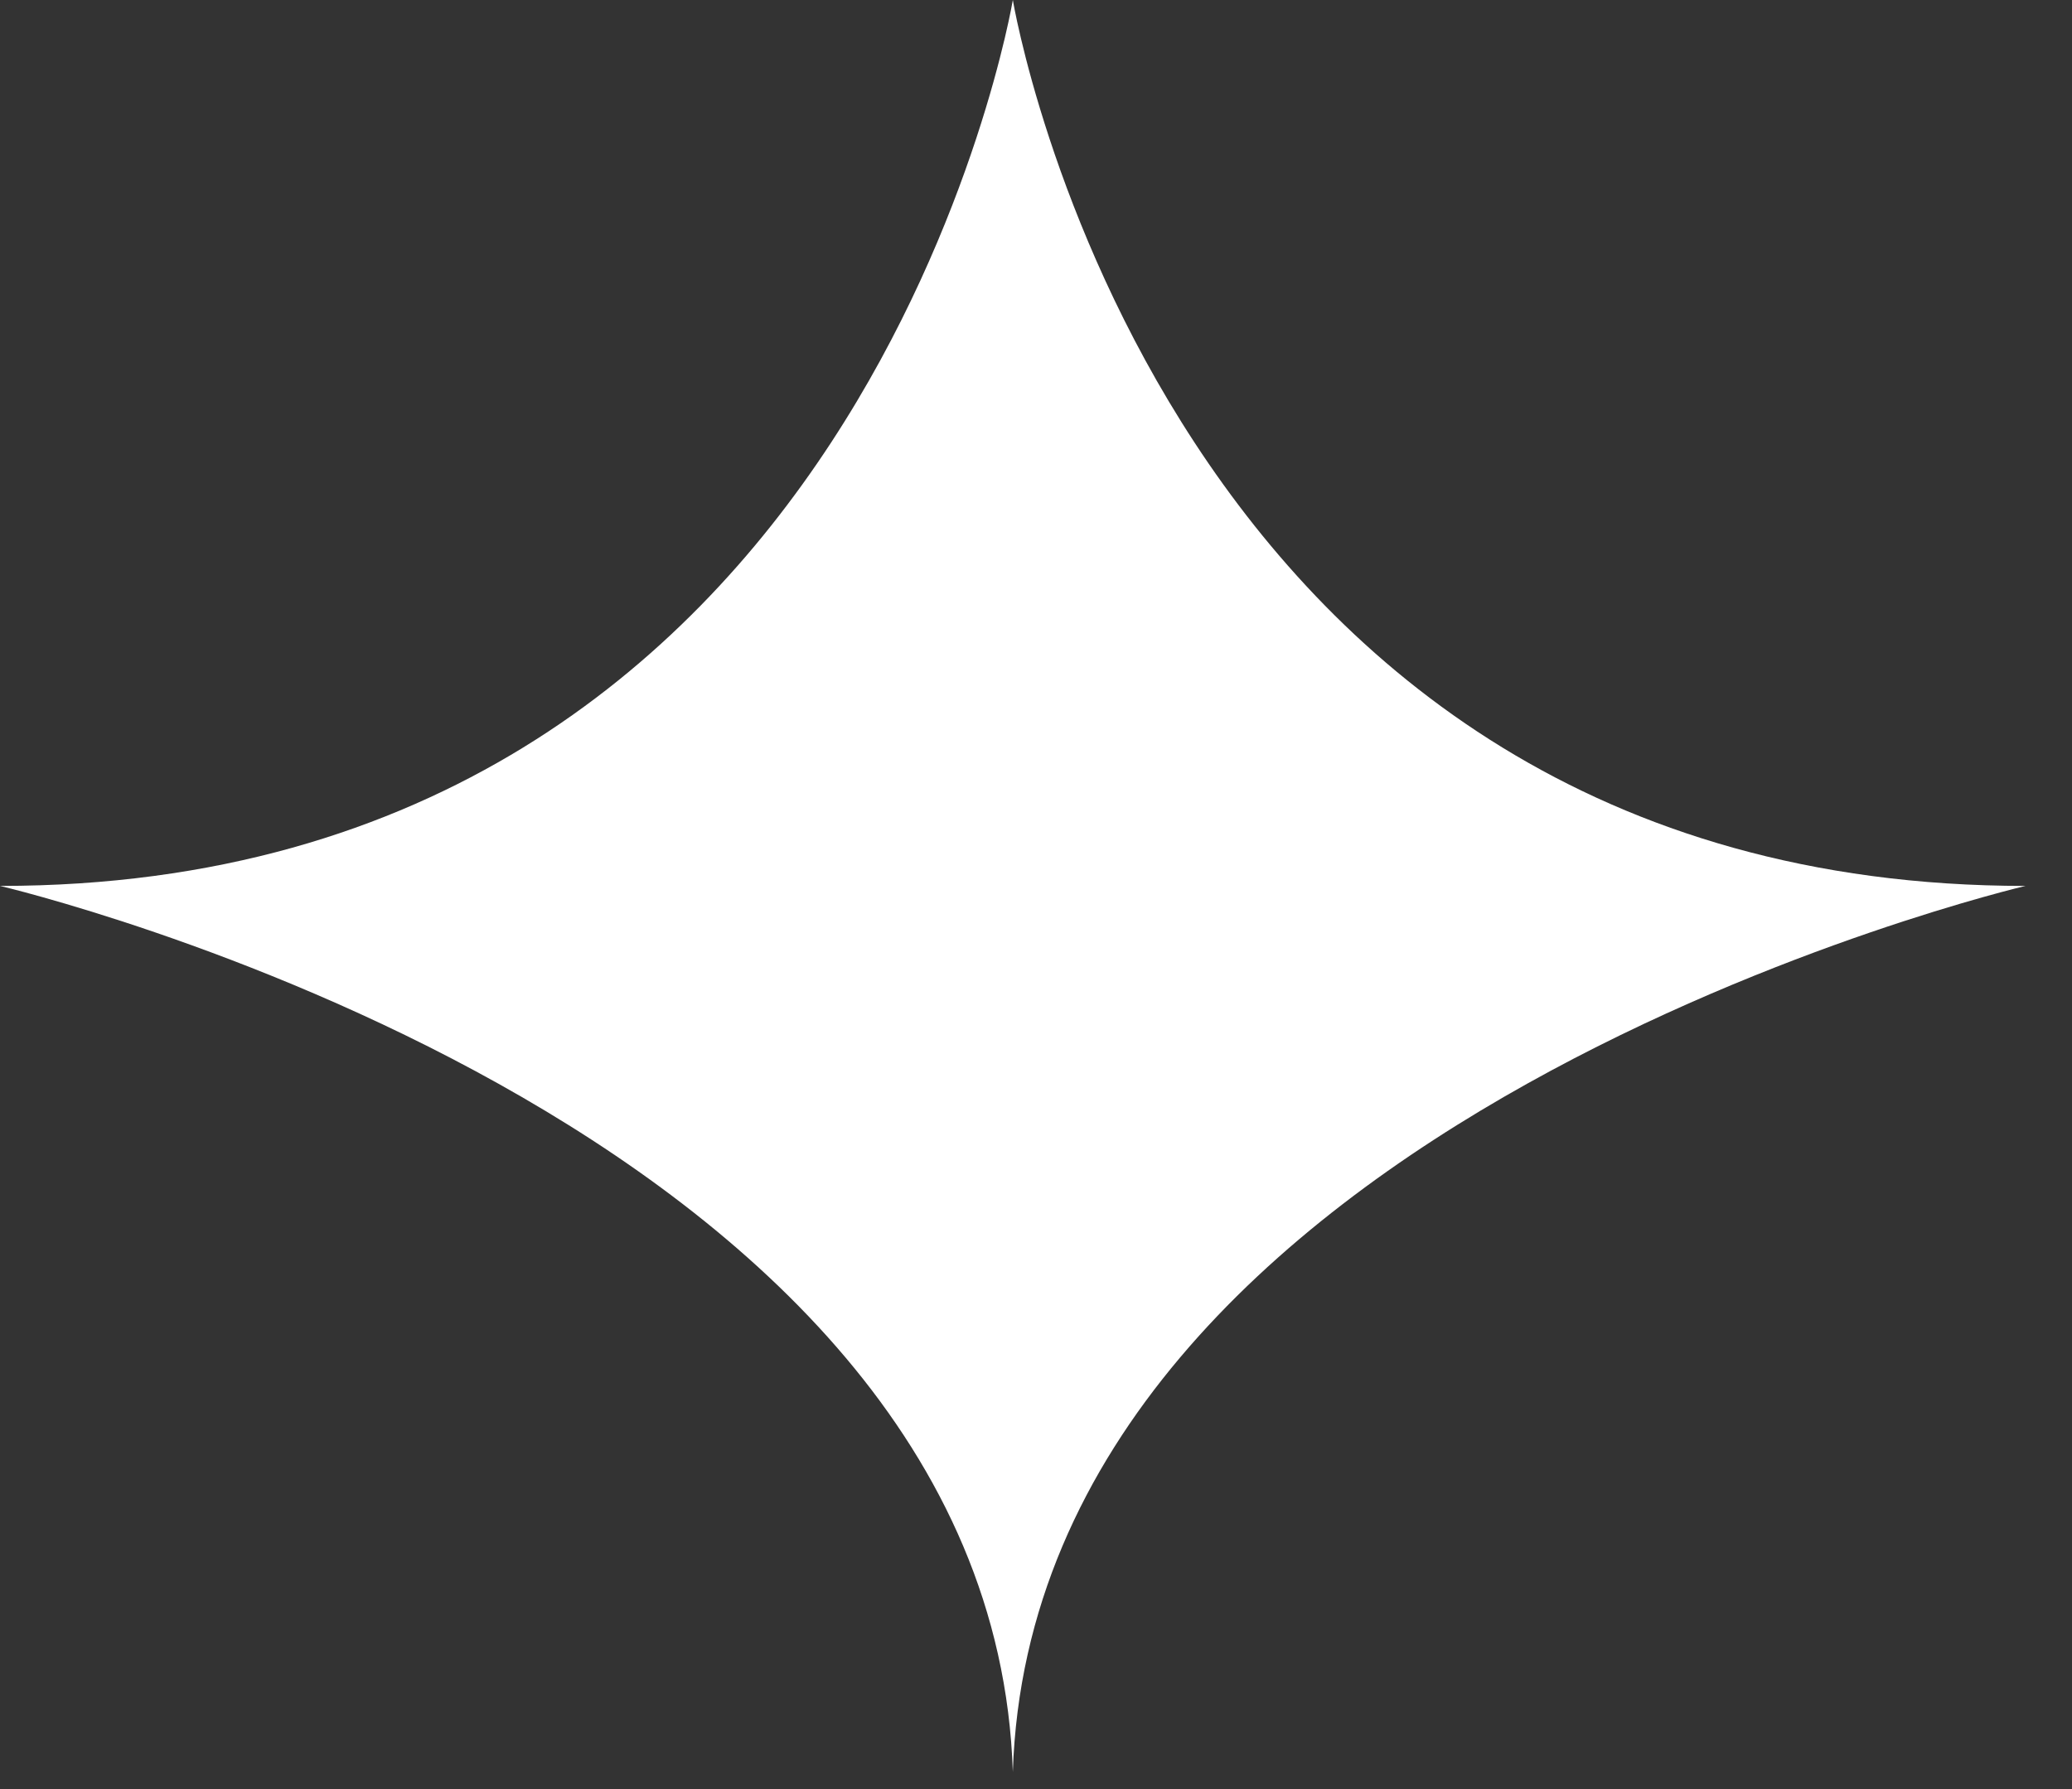
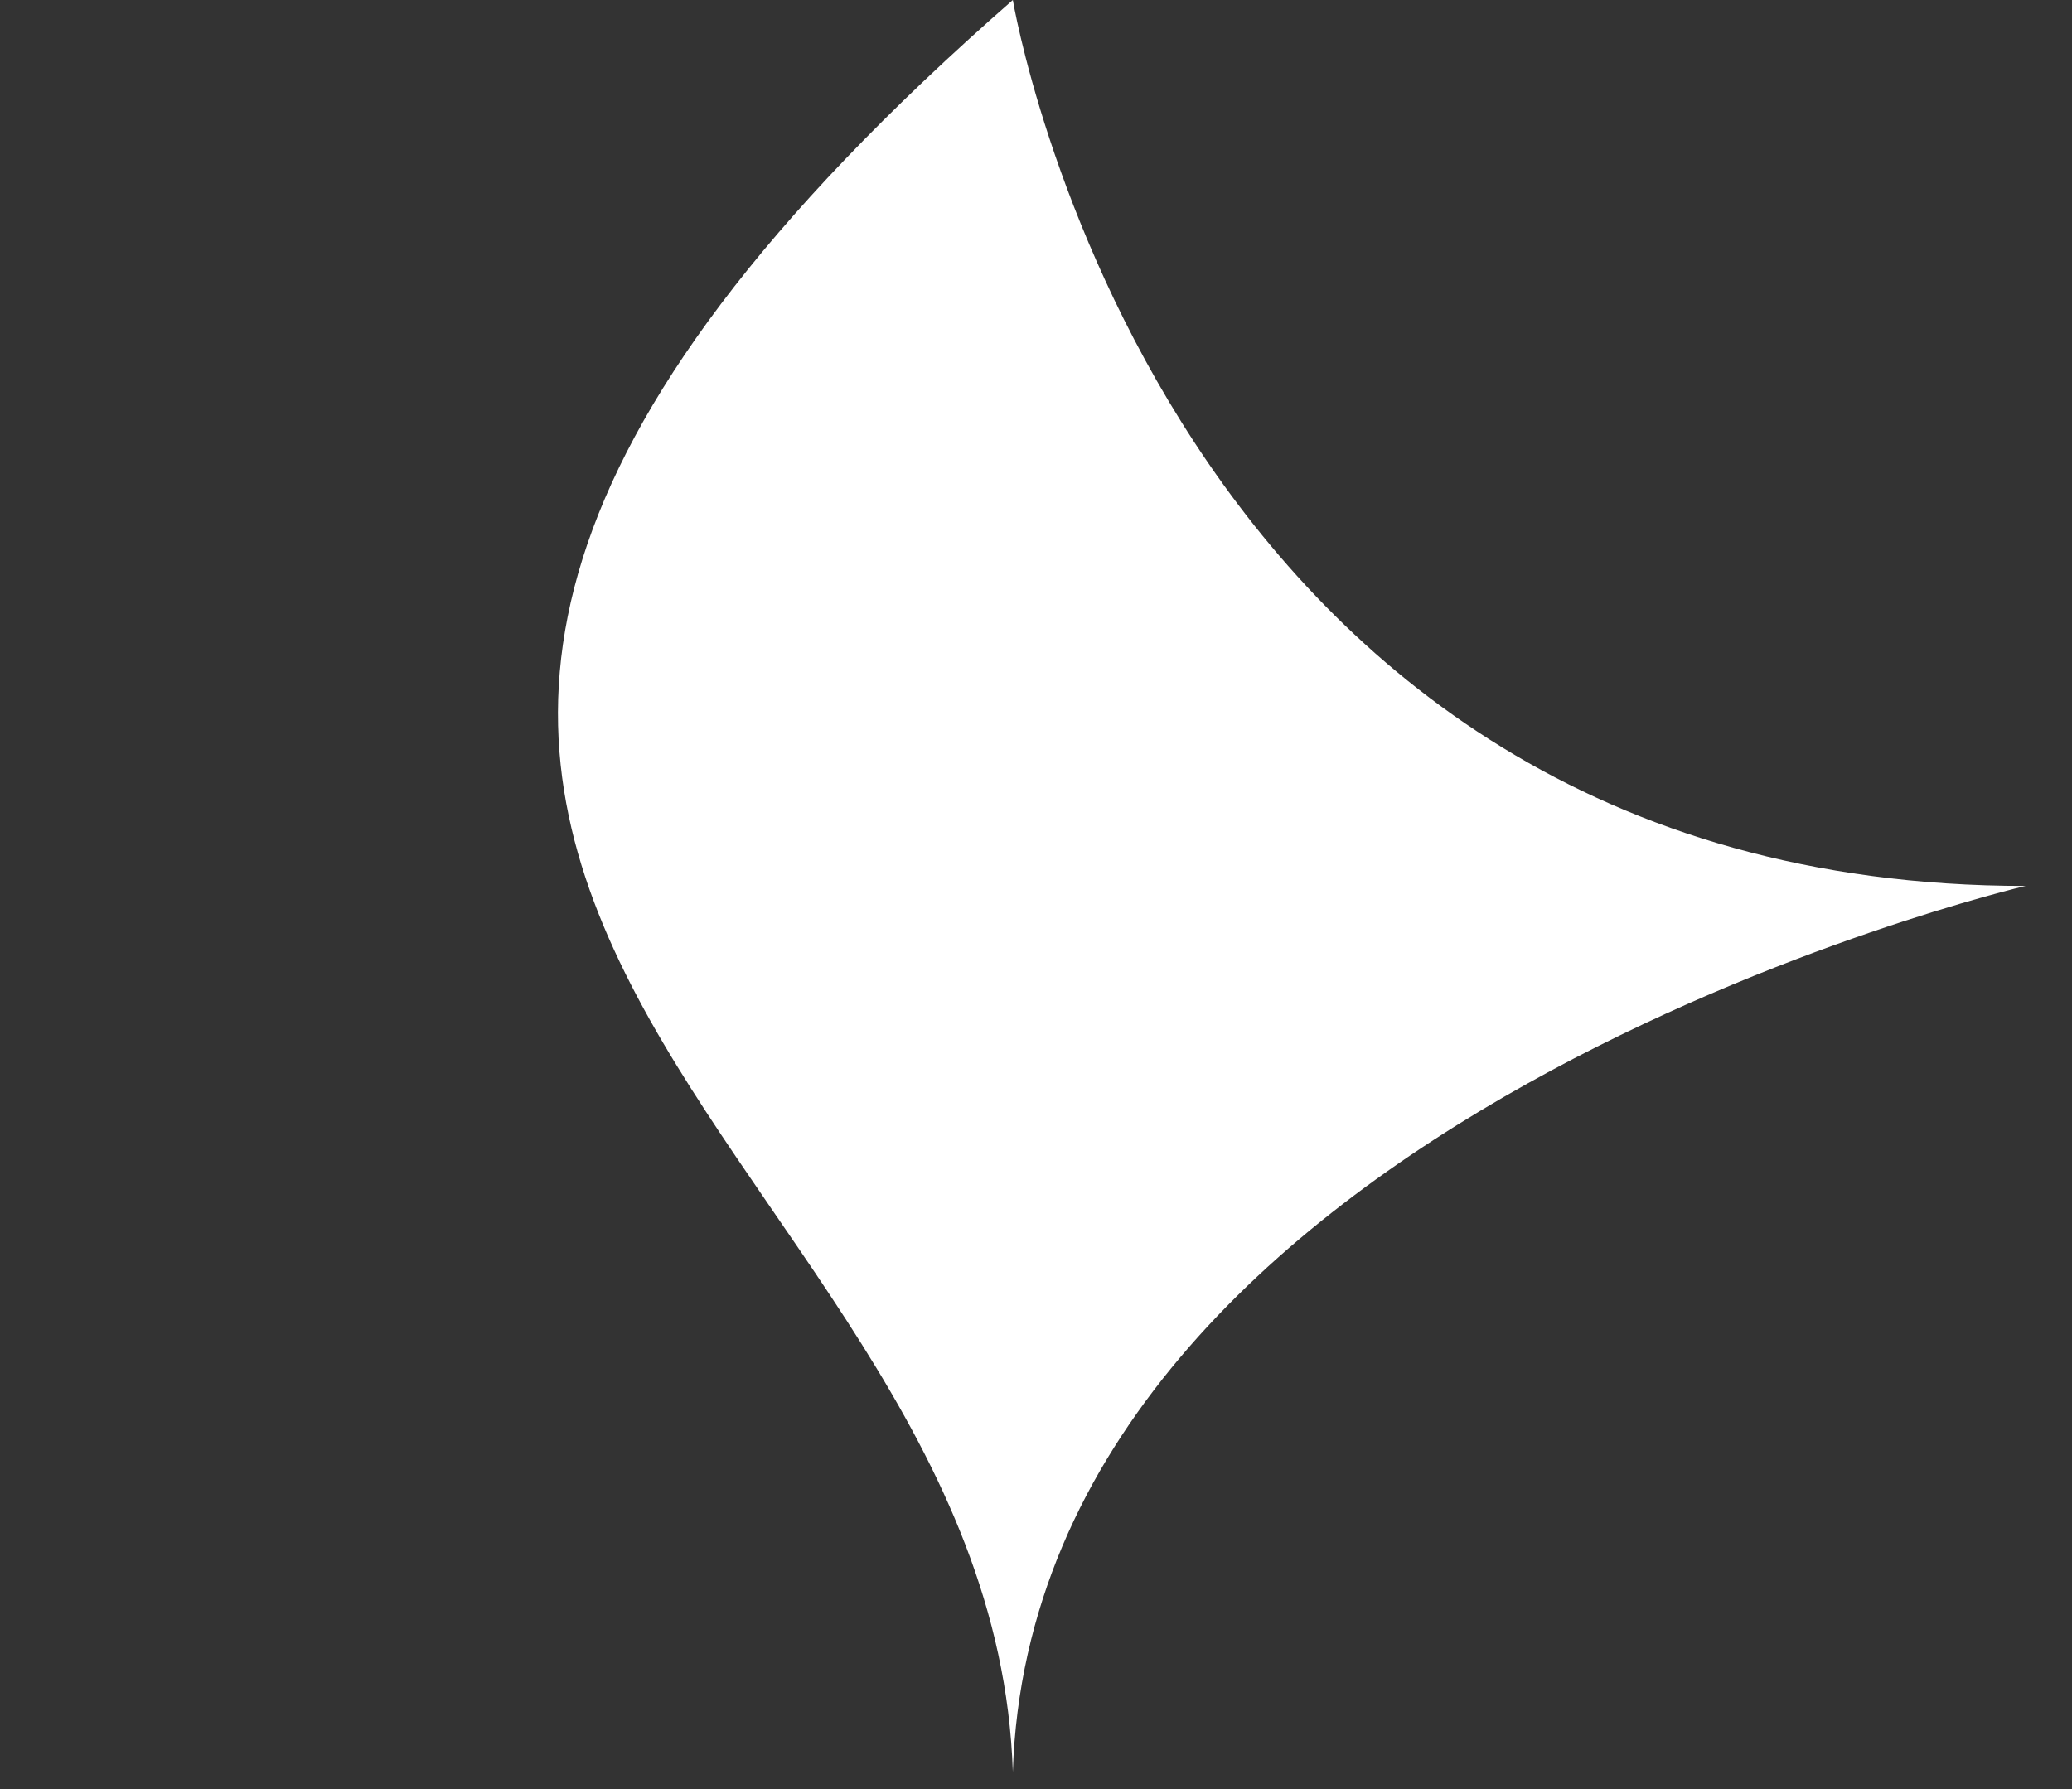
<svg xmlns="http://www.w3.org/2000/svg" width="44" height="38" viewBox="0 0 44 38" fill="none">
  <rect x="0" y="0" width="44" height="38" fill="#333333" stroke="none" />
-   <path fill-rule="evenodd" clip-rule="evenodd" d="M21.508 0C21.508 0 18.371 18.817 0 18.817C0 18.817 21.059 23.748 21.508 37.636C21.956 23.748 43.013 18.817 43.013 18.817C24.644 18.817 21.508 0 21.508 0Z" fill="white" />
+   <path fill-rule="evenodd" clip-rule="evenodd" d="M21.508 0C0 18.817 21.059 23.748 21.508 37.636C21.956 23.748 43.013 18.817 43.013 18.817C24.644 18.817 21.508 0 21.508 0Z" fill="white" />
</svg>